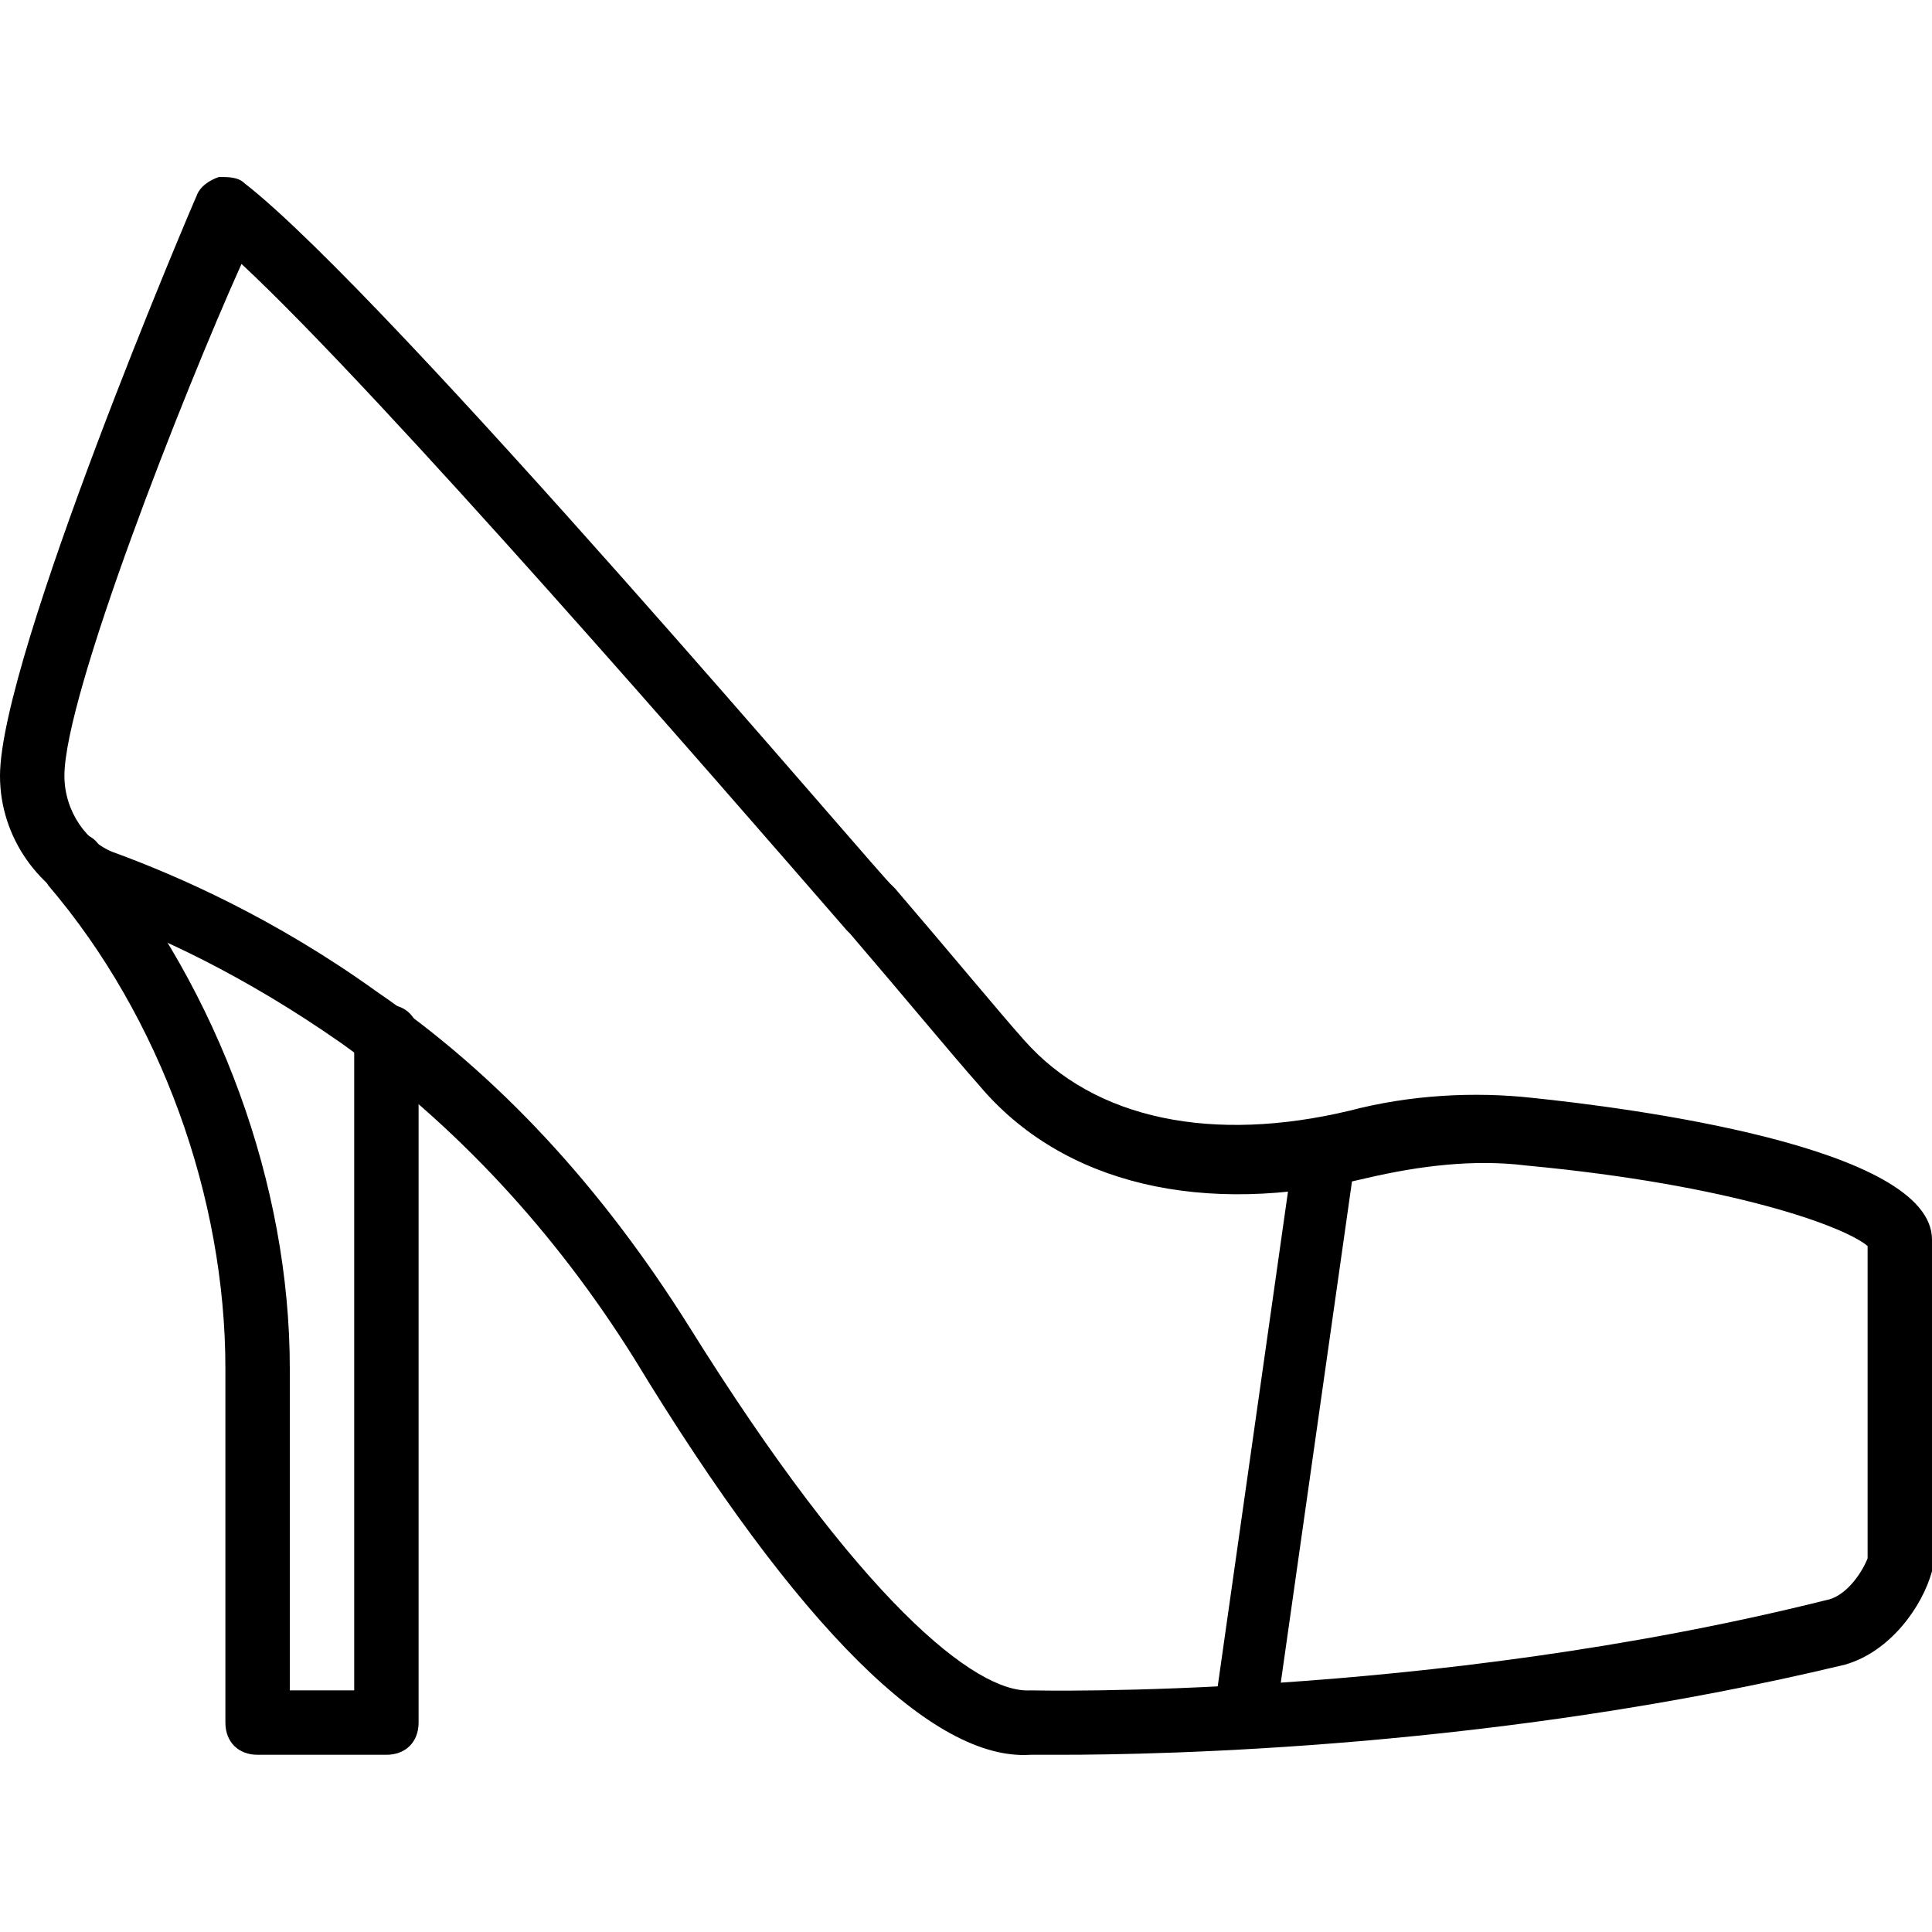
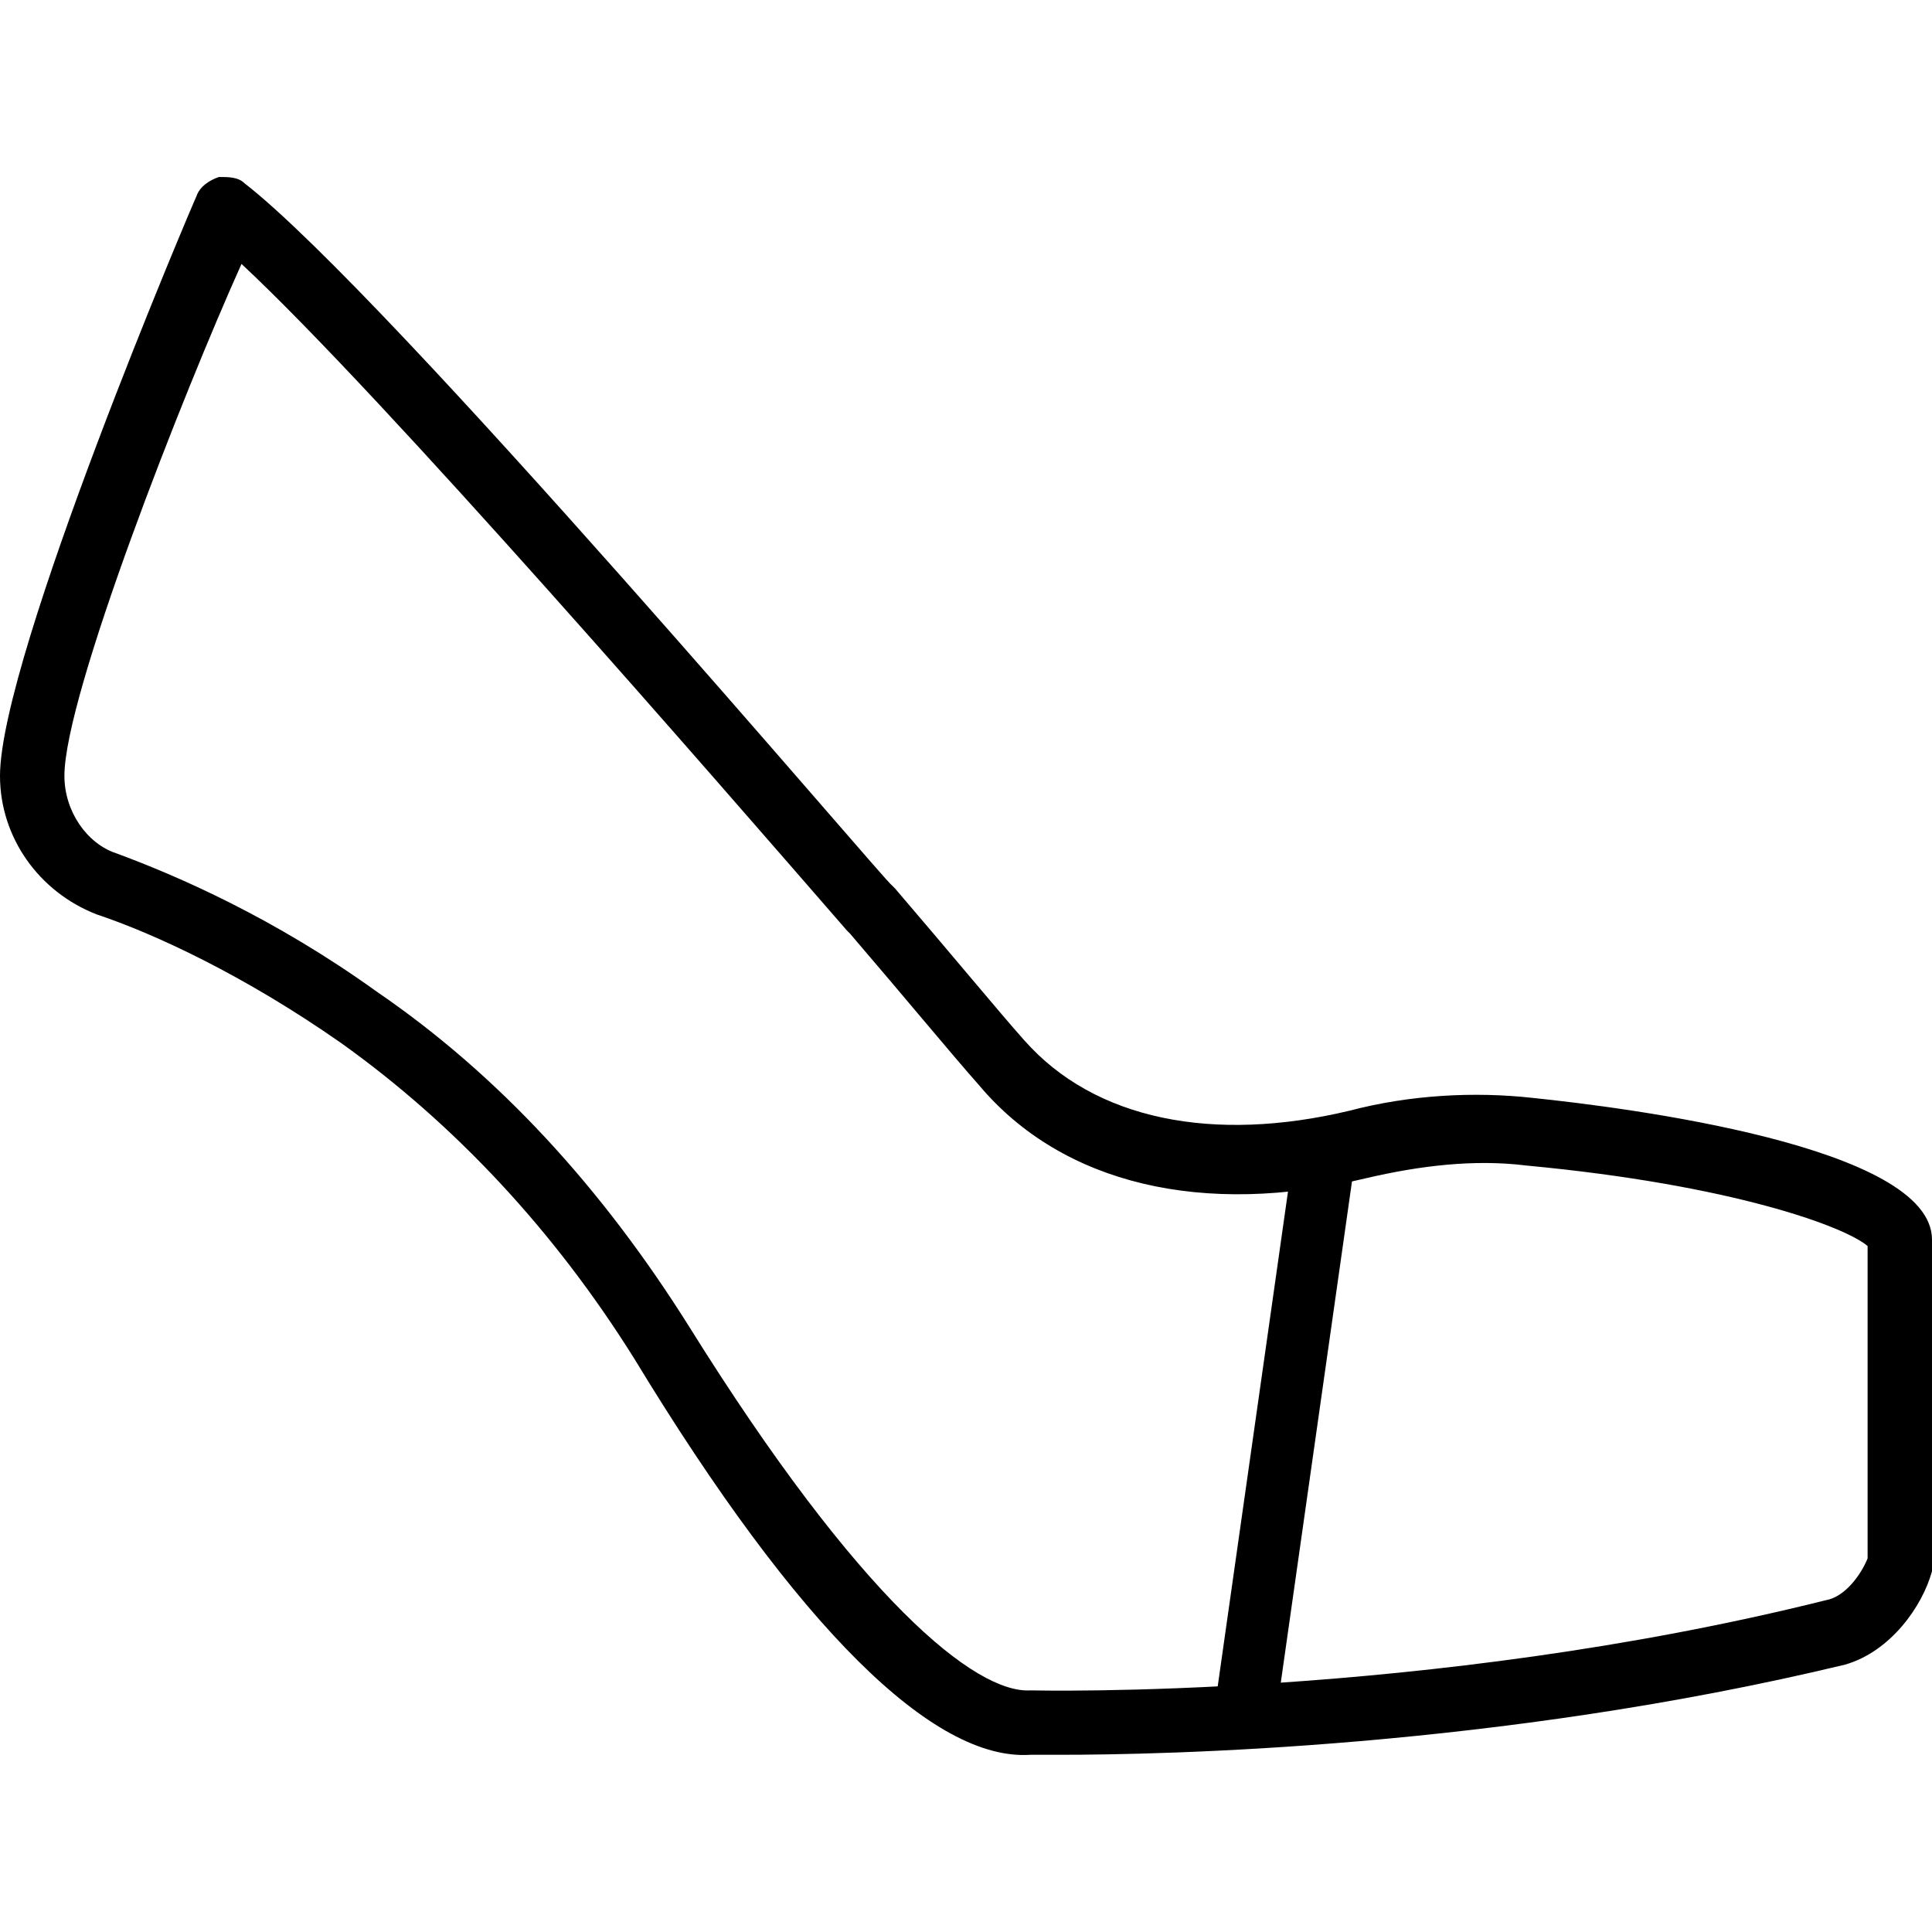
<svg xmlns="http://www.w3.org/2000/svg" fill="#000000" height="800px" width="800px" version="1.1" id="Layer_1" viewBox="0 0 503.607 503.607" xml:space="preserve">
  <g>
    <g>
      <path d="M346.649,292.063c-4.197-0.839-8.393,2.518-9.233,6.715l-20.984,147.725c-0.839,4.197,2.518,8.393,6.715,9.233h0.839    c4.197,0,7.554-2.518,8.393-6.715l20.984-147.725C354.203,297.099,350.846,292.902,346.649,292.063z" />
    </g>
  </g>
  <g>
    <g>
-       <path d="M100.721,261.846c-5.036,0-8.393,3.357-8.393,8.393v170.387H75.541v-83.934c0-47.843-18.466-98.203-49.521-135.974    c-1.679-3.357-5.875-4.197-9.233-3.357c-2.518,0.839-4.197,1.679-5.036,4.197c-1.679,3.357-0.839,6.715,0.839,9.233    c29.377,34.413,46.164,81.416,46.164,125.902v92.328c0,5.036,3.357,8.393,8.393,8.393h33.574c5.036,0,8.393-3.357,8.393-8.393    V270.24C109.115,265.203,105.757,261.846,100.721,261.846z" />
-     </g>
+       </g>
  </g>
  <g>
    <g>
      <path d="M399.528,286.187c-15.108-1.679-31.895-0.839-47.843,3.357c-35.252,8.393-66.308,2.518-84.774-18.466    c-6.715-7.554-18.466-21.823-33.574-39.449l-0.839-0.839C230.82,229.951,101.561,77.19,63.79,47.813    c-1.679-1.679-4.197-1.679-6.715-1.679c-2.518,0.839-5.036,2.518-5.875,5.036C50.361,52.849,0,171.197,0,202.253    c0,15.948,10.072,30.216,25.18,36.092c15.108,5.036,38.61,15.948,63.79,33.574c29.377,20.984,55.397,48.682,76.38,82.256    c42.807,70.505,78.059,104.918,103.239,103.239c0.839,0,3.357,0,7.554,0c26.859,0,114.151-1.679,204.8-23.502    c11.751-3.357,20.144-15.108,22.662-24.341c0-0.839,0-1.679,0-2.518v-83.934C503.607,298.777,423.869,288.705,399.528,286.187z     M486.82,406.213c-1.679,4.197-5.875,10.072-10.911,10.911c-104.079,26.02-206.479,23.502-207.318,23.502    c-14.269,0.839-44.485-23.502-88.97-94.846c-22.662-36.092-49.521-65.469-81.416-87.292    c-26.859-19.305-52.039-30.216-67.987-36.092c-7.554-2.518-13.43-10.911-13.43-20.144c0-20.984,31.056-99.882,46.164-133.456    c36.931,34.413,124.223,135.134,157.797,173.744l0.839,0.839c15.108,17.626,26.859,31.895,33.574,39.449    c21.823,26.02,58.754,34.413,100.721,24.341c14.269-3.357,28.538-5.036,41.967-3.357c53.718,5.036,83.095,15.948,88.97,20.984    V406.213z" />
    </g>
  </g>
</svg>